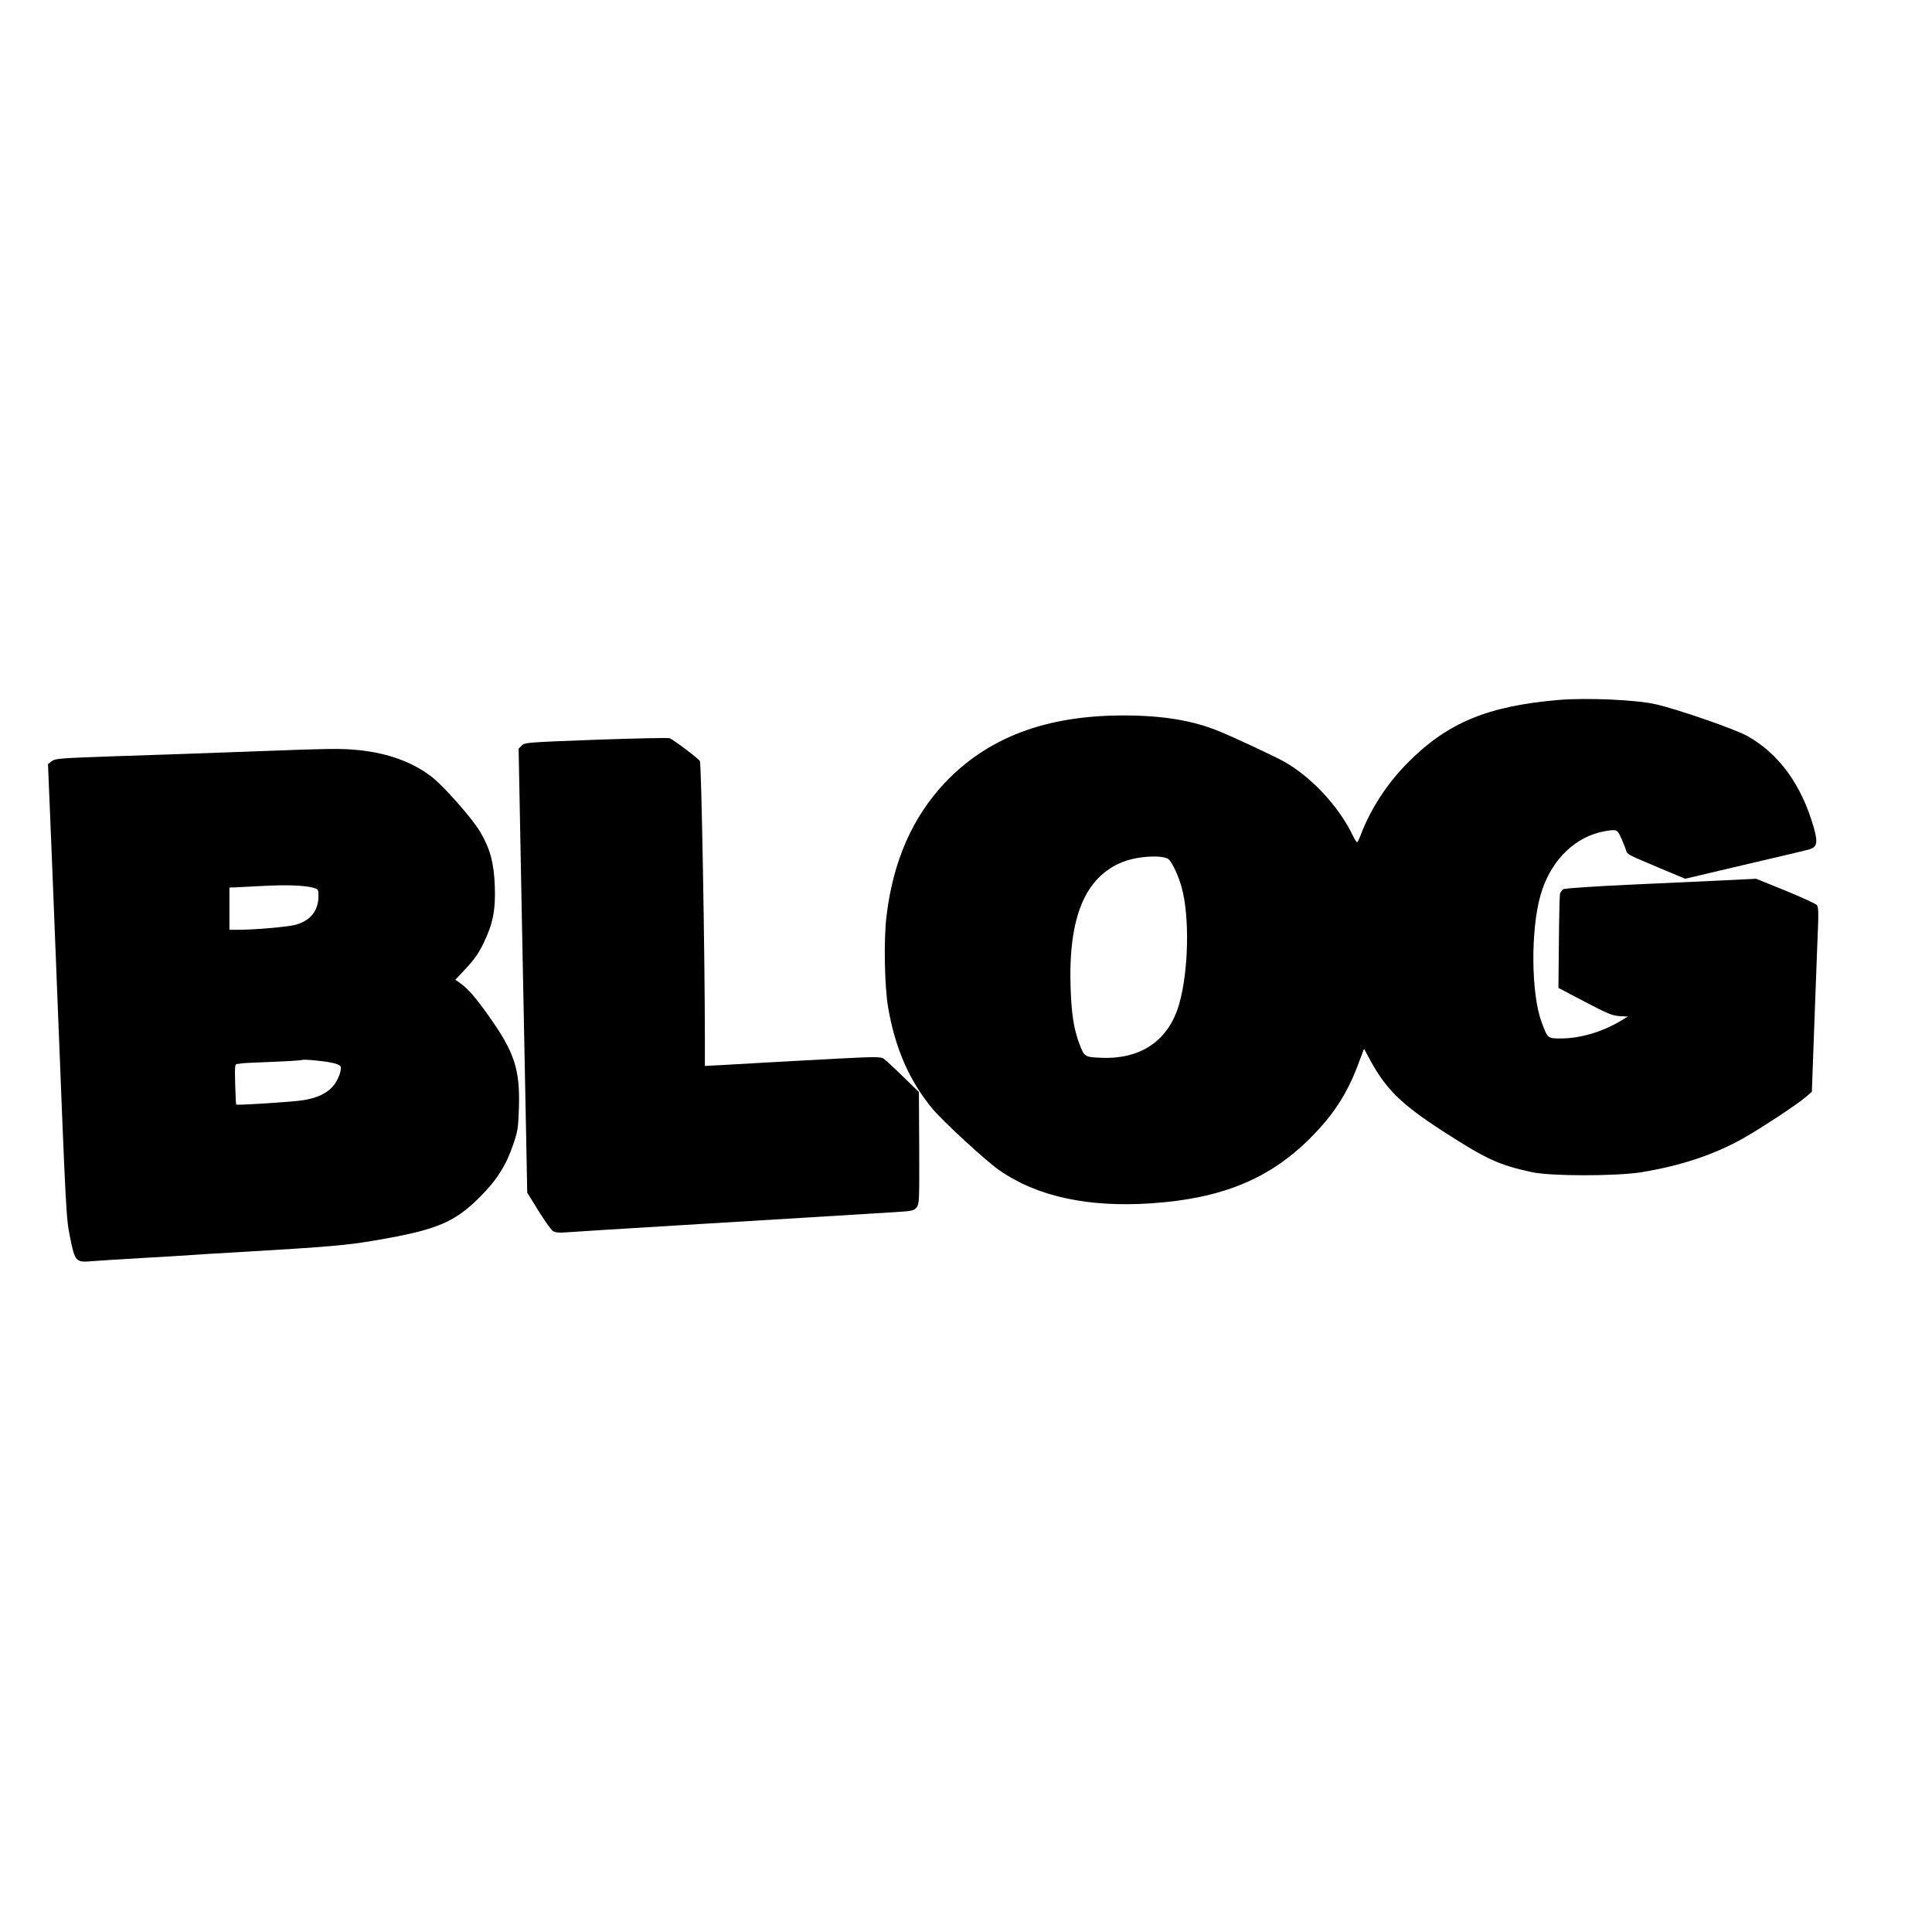
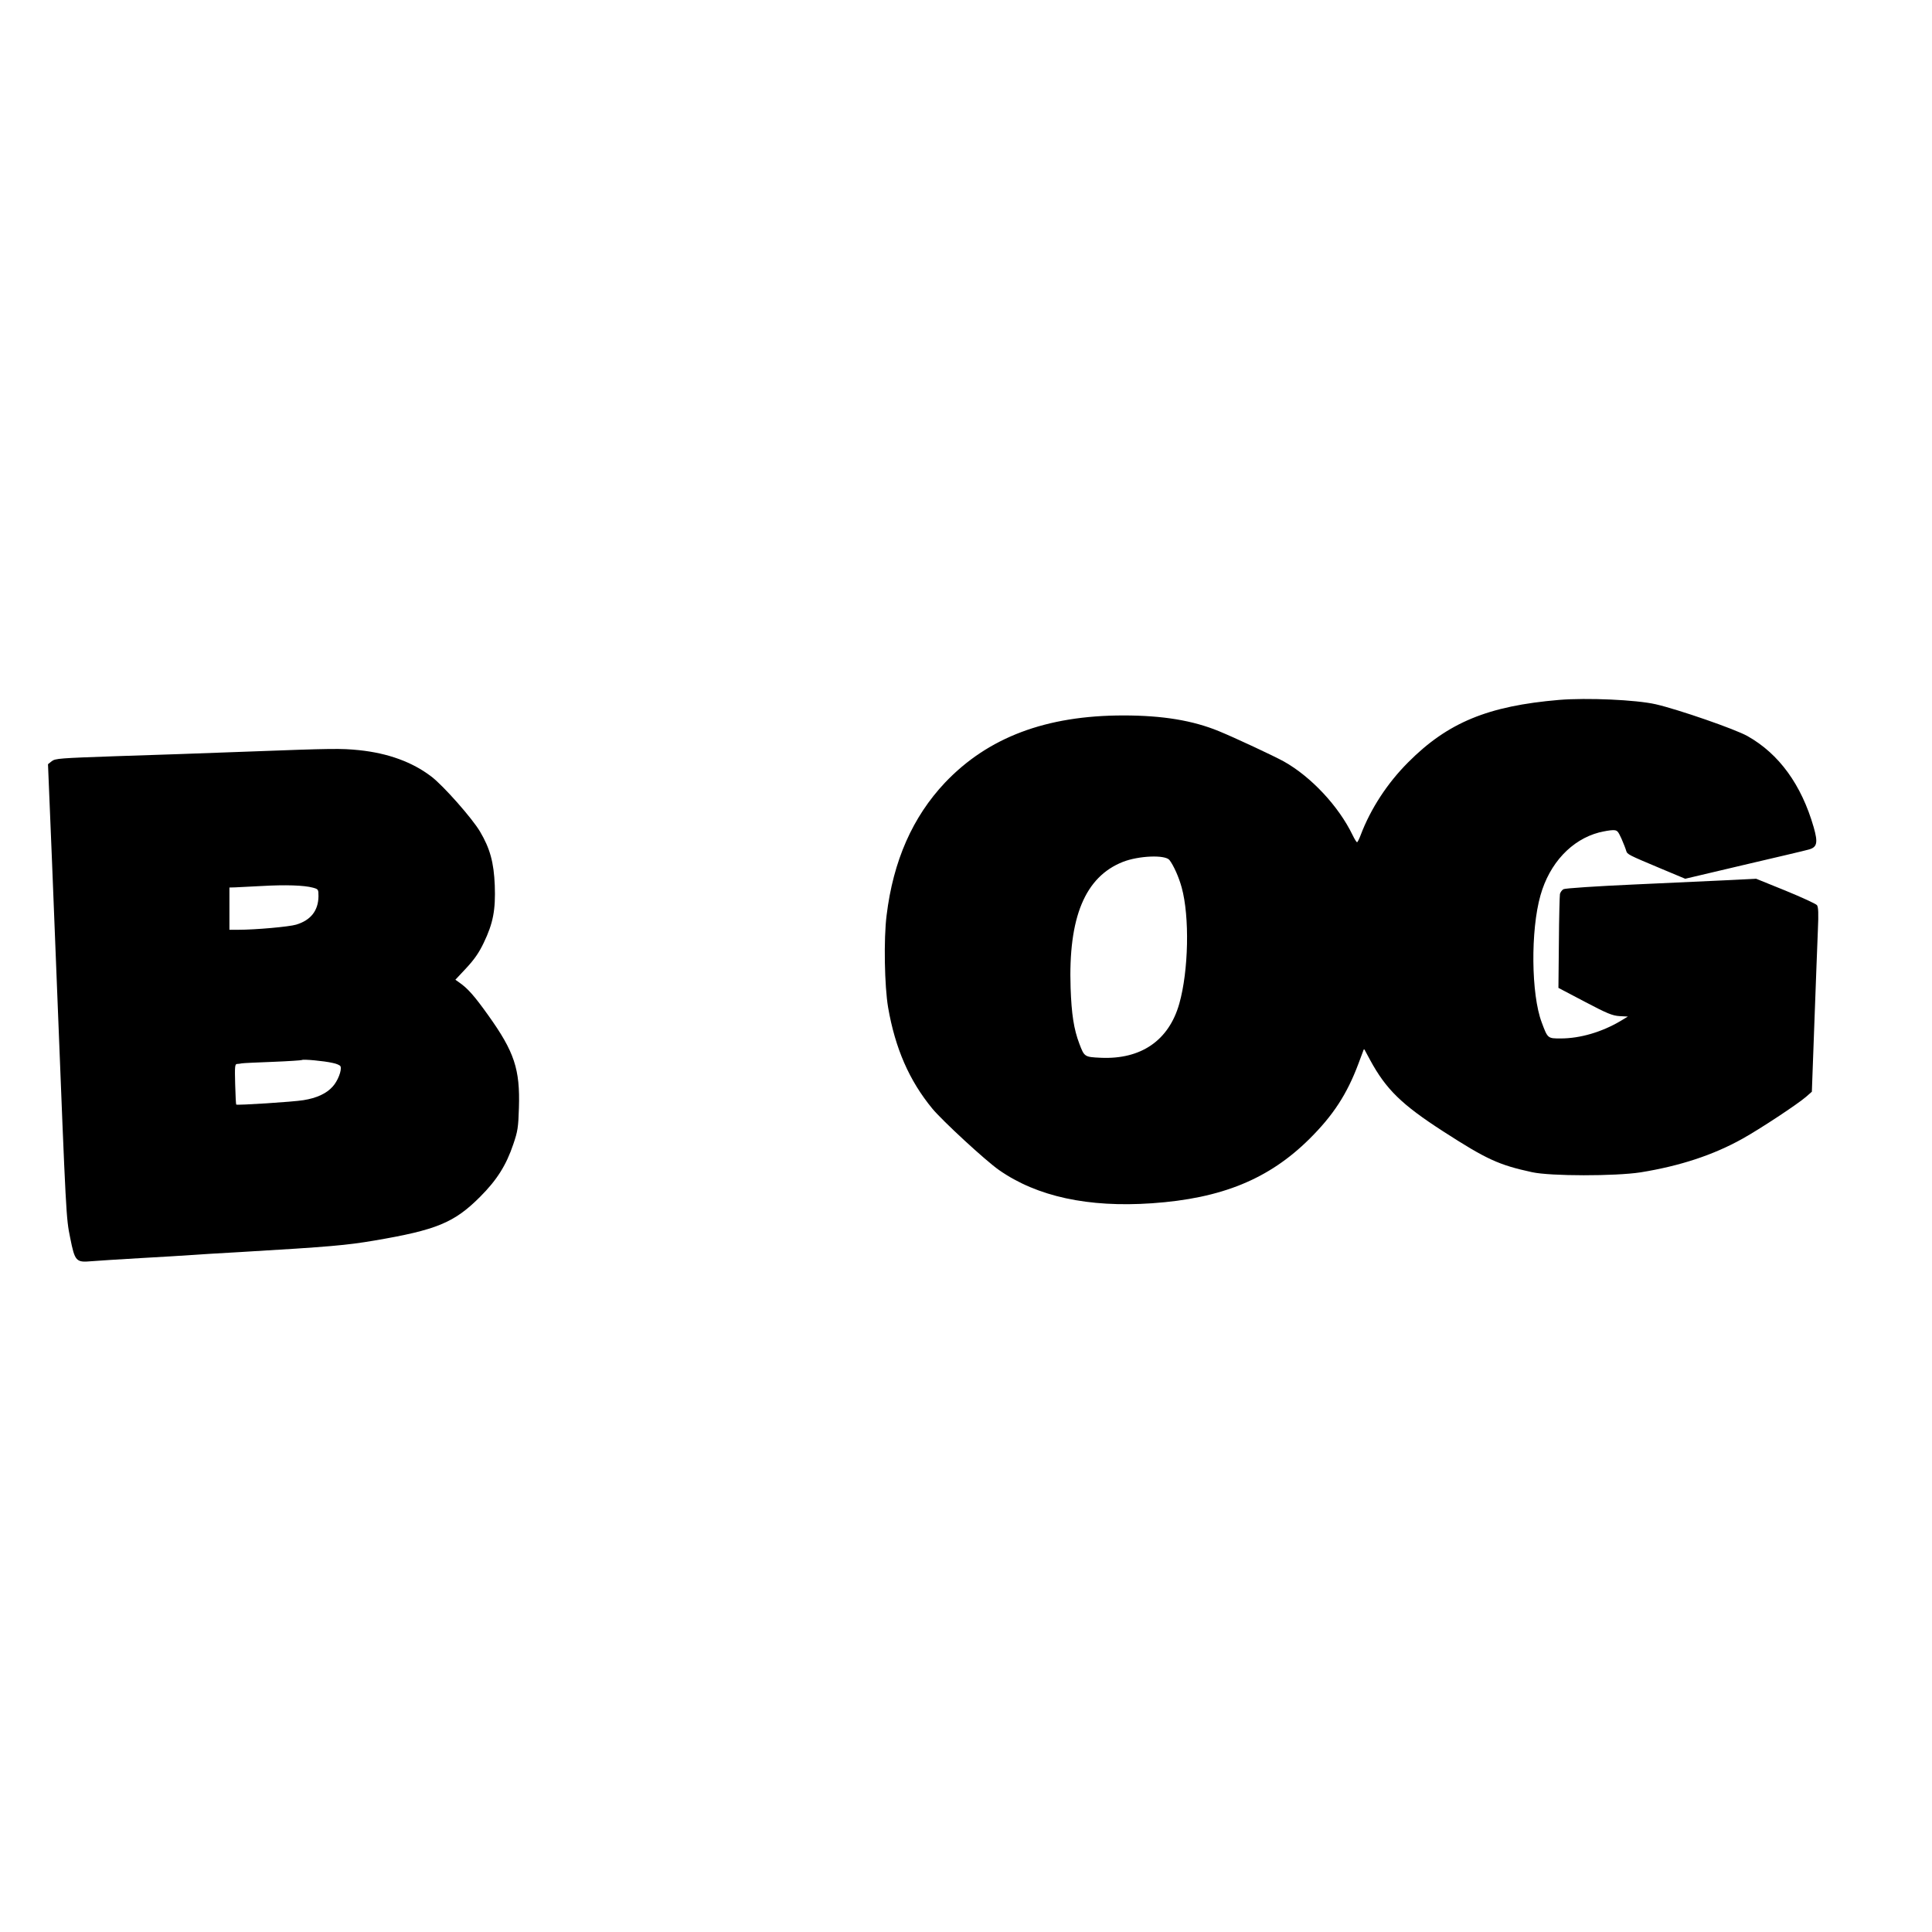
<svg xmlns="http://www.w3.org/2000/svg" version="1.0" width="1280pt" height="1280pt" viewBox="0 0 1280 1280" preserveAspectRatio="xMidYMid meet">
  <g transform="translate(0,1280) scale(0.1,-0.1)" fill="#000000" stroke="none">
-     <path d="M10330 8163 c-472 -40 -738 -150 -1000 -413 -139 -139 -249 -308 -315 -482 -10 -27 -21 -48 -24 -48 -4 0 -17 21 -30 48 -93 192 -275 386 -455 487 -67 37 -326 158 -431 201 -173 71 -373 104 -632 104 -512 0 -897 -145 -1182 -445 -215 -228 -343 -518 -387 -879 -20 -157 -14 -470 10 -611 47 -270 139 -483 293 -670 66 -80 354 -346 442 -407 252 -176 591 -249 1013 -220 462 32 775 160 1044 427 156 155 248 295 324 498 l37 99 41 -76 c105 -193 208 -294 484 -472 287 -185 367 -222 588 -270 122 -27 553 -27 720 -1 259 42 480 114 675 223 115 64 362 227 419 276 l40 35 17 464 c9 255 20 529 23 609 5 110 3 150 -6 163 -7 9 -101 52 -208 96 l-195 79 -180 -9 c-99 -5 -382 -18 -629 -29 -246 -11 -457 -25 -467 -31 -10 -5 -21 -20 -24 -32 -2 -12 -6 -157 -7 -322 l-3 -300 175 -92 c150 -79 183 -92 230 -95 l55 -3 -48 -29 c-123 -73 -267 -116 -397 -116 -86 0 -86 -1 -126 107 -70 185 -74 609 -8 841 60 213 206 369 389 417 33 8 73 15 91 15 29 0 33 -5 57 -57 14 -32 28 -68 31 -80 8 -24 12 -26 231 -118 l160 -67 390 92 c214 50 406 95 426 101 58 15 65 44 35 149 -81 281 -229 485 -438 603 -81 46 -460 177 -608 211 -131 30 -456 44 -640 29z m-2582 -1061 c27 -35 62 -112 81 -182 53 -192 46 -551 -16 -770 -69 -243 -253 -370 -520 -358 -108 5 -109 6 -142 93 -37 97 -52 198 -58 370 -16 468 96 736 347 835 105 41 280 48 308 12z" />
-     <path d="M3946 7899 c-449 -17 -470 -18 -489 -38 l-21 -21 22 -1152 c13 -634 26 -1296 29 -1471 l6 -319 74 -119 c40 -65 83 -125 95 -134 16 -11 38 -13 83 -10 33 3 357 23 720 45 699 42 1246 76 1459 89 119 7 131 10 148 31 19 23 19 42 18 395 l-2 370 -107 104 c-58 57 -116 110 -128 118 -19 12 -59 12 -310 -1 -158 -9 -333 -18 -388 -21 -55 -3 -134 -7 -175 -10 -41 -2 -128 -7 -192 -11 l-118 -6 0 179 c0 536 -23 1829 -33 1841 -19 24 -178 143 -200 151 -12 4 -233 -1 -491 -10z" />
+     <path d="M10330 8163 c-472 -40 -738 -150 -1000 -413 -139 -139 -249 -308 -315 -482 -10 -27 -21 -48 -24 -48 -4 0 -17 21 -30 48 -93 192 -275 386 -455 487 -67 37 -326 158 -431 201 -173 71 -373 104 -632 104 -512 0 -897 -145 -1182 -445 -215 -228 -343 -518 -387 -879 -20 -157 -14 -470 10 -611 47 -270 139 -483 293 -670 66 -80 354 -346 442 -407 252 -176 591 -249 1013 -220 462 32 775 160 1044 427 156 155 248 295 324 498 l37 99 41 -76 c105 -193 208 -294 484 -472 287 -185 367 -222 588 -270 122 -27 553 -27 720 -1 259 42 480 114 675 223 115 64 362 227 419 276 l40 35 17 464 c9 255 20 529 23 609 5 110 3 150 -6 163 -7 9 -101 52 -208 96 l-195 79 -180 -9 c-99 -5 -382 -18 -629 -29 -246 -11 -457 -25 -467 -31 -10 -5 -21 -20 -24 -32 -2 -12 -6 -157 -7 -322 l-3 -300 175 -92 c150 -79 183 -92 230 -95 l55 -3 -48 -29 c-123 -73 -267 -116 -397 -116 -86 0 -86 -1 -126 107 -70 185 -74 609 -8 841 60 213 206 369 389 417 33 8 73 15 91 15 29 0 33 -5 57 -57 14 -32 28 -68 31 -80 8 -24 12 -26 231 -118 l160 -67 390 92 c214 50 406 95 426 101 58 15 65 44 35 149 -81 281 -229 485 -438 603 -81 46 -460 177 -608 211 -131 30 -456 44 -640 29m-2582 -1061 c27 -35 62 -112 81 -182 53 -192 46 -551 -16 -770 -69 -243 -253 -370 -520 -358 -108 5 -109 6 -142 93 -37 97 -52 198 -58 370 -16 468 96 736 347 835 105 41 280 48 308 12z" />
    <path d="M1630 7820 c-256 -10 -644 -23 -863 -30 -372 -13 -400 -15 -424 -33 l-25 -20 6 -146 c8 -174 28 -686 56 -1391 58 -1468 58 -1469 85 -1601 31 -156 39 -164 140 -155 38 3 187 13 330 21 143 8 292 17 330 20 39 3 187 12 330 20 594 35 702 45 885 76 412 70 529 118 700 289 112 112 174 210 221 350 29 85 33 110 37 241 8 255 -30 370 -203 612 -92 129 -136 179 -194 219 l-24 17 72 77 c53 57 84 101 116 168 62 129 79 217 73 380 -6 151 -31 244 -98 357 -52 88 -244 305 -322 364 -127 97 -288 155 -479 175 -123 12 -163 12 -749 -10z m443 -901 c36 -10 37 -11 37 -57 -1 -95 -51 -159 -148 -188 -46 -14 -269 -34 -384 -34 l-58 0 0 140 0 140 38 1 c20 1 100 5 177 9 155 9 280 5 338 -11z m130 -1161 c27 -5 51 -16 53 -23 10 -25 -18 -97 -52 -134 -41 -46 -106 -76 -194 -90 -65 -11 -440 -35 -445 -29 -2 2 -5 63 -7 136 -3 114 -2 132 12 133 8 0 23 2 32 4 10 2 102 6 205 10 104 4 190 10 193 12 7 7 147 -6 203 -19z" />
  </g>
</svg>